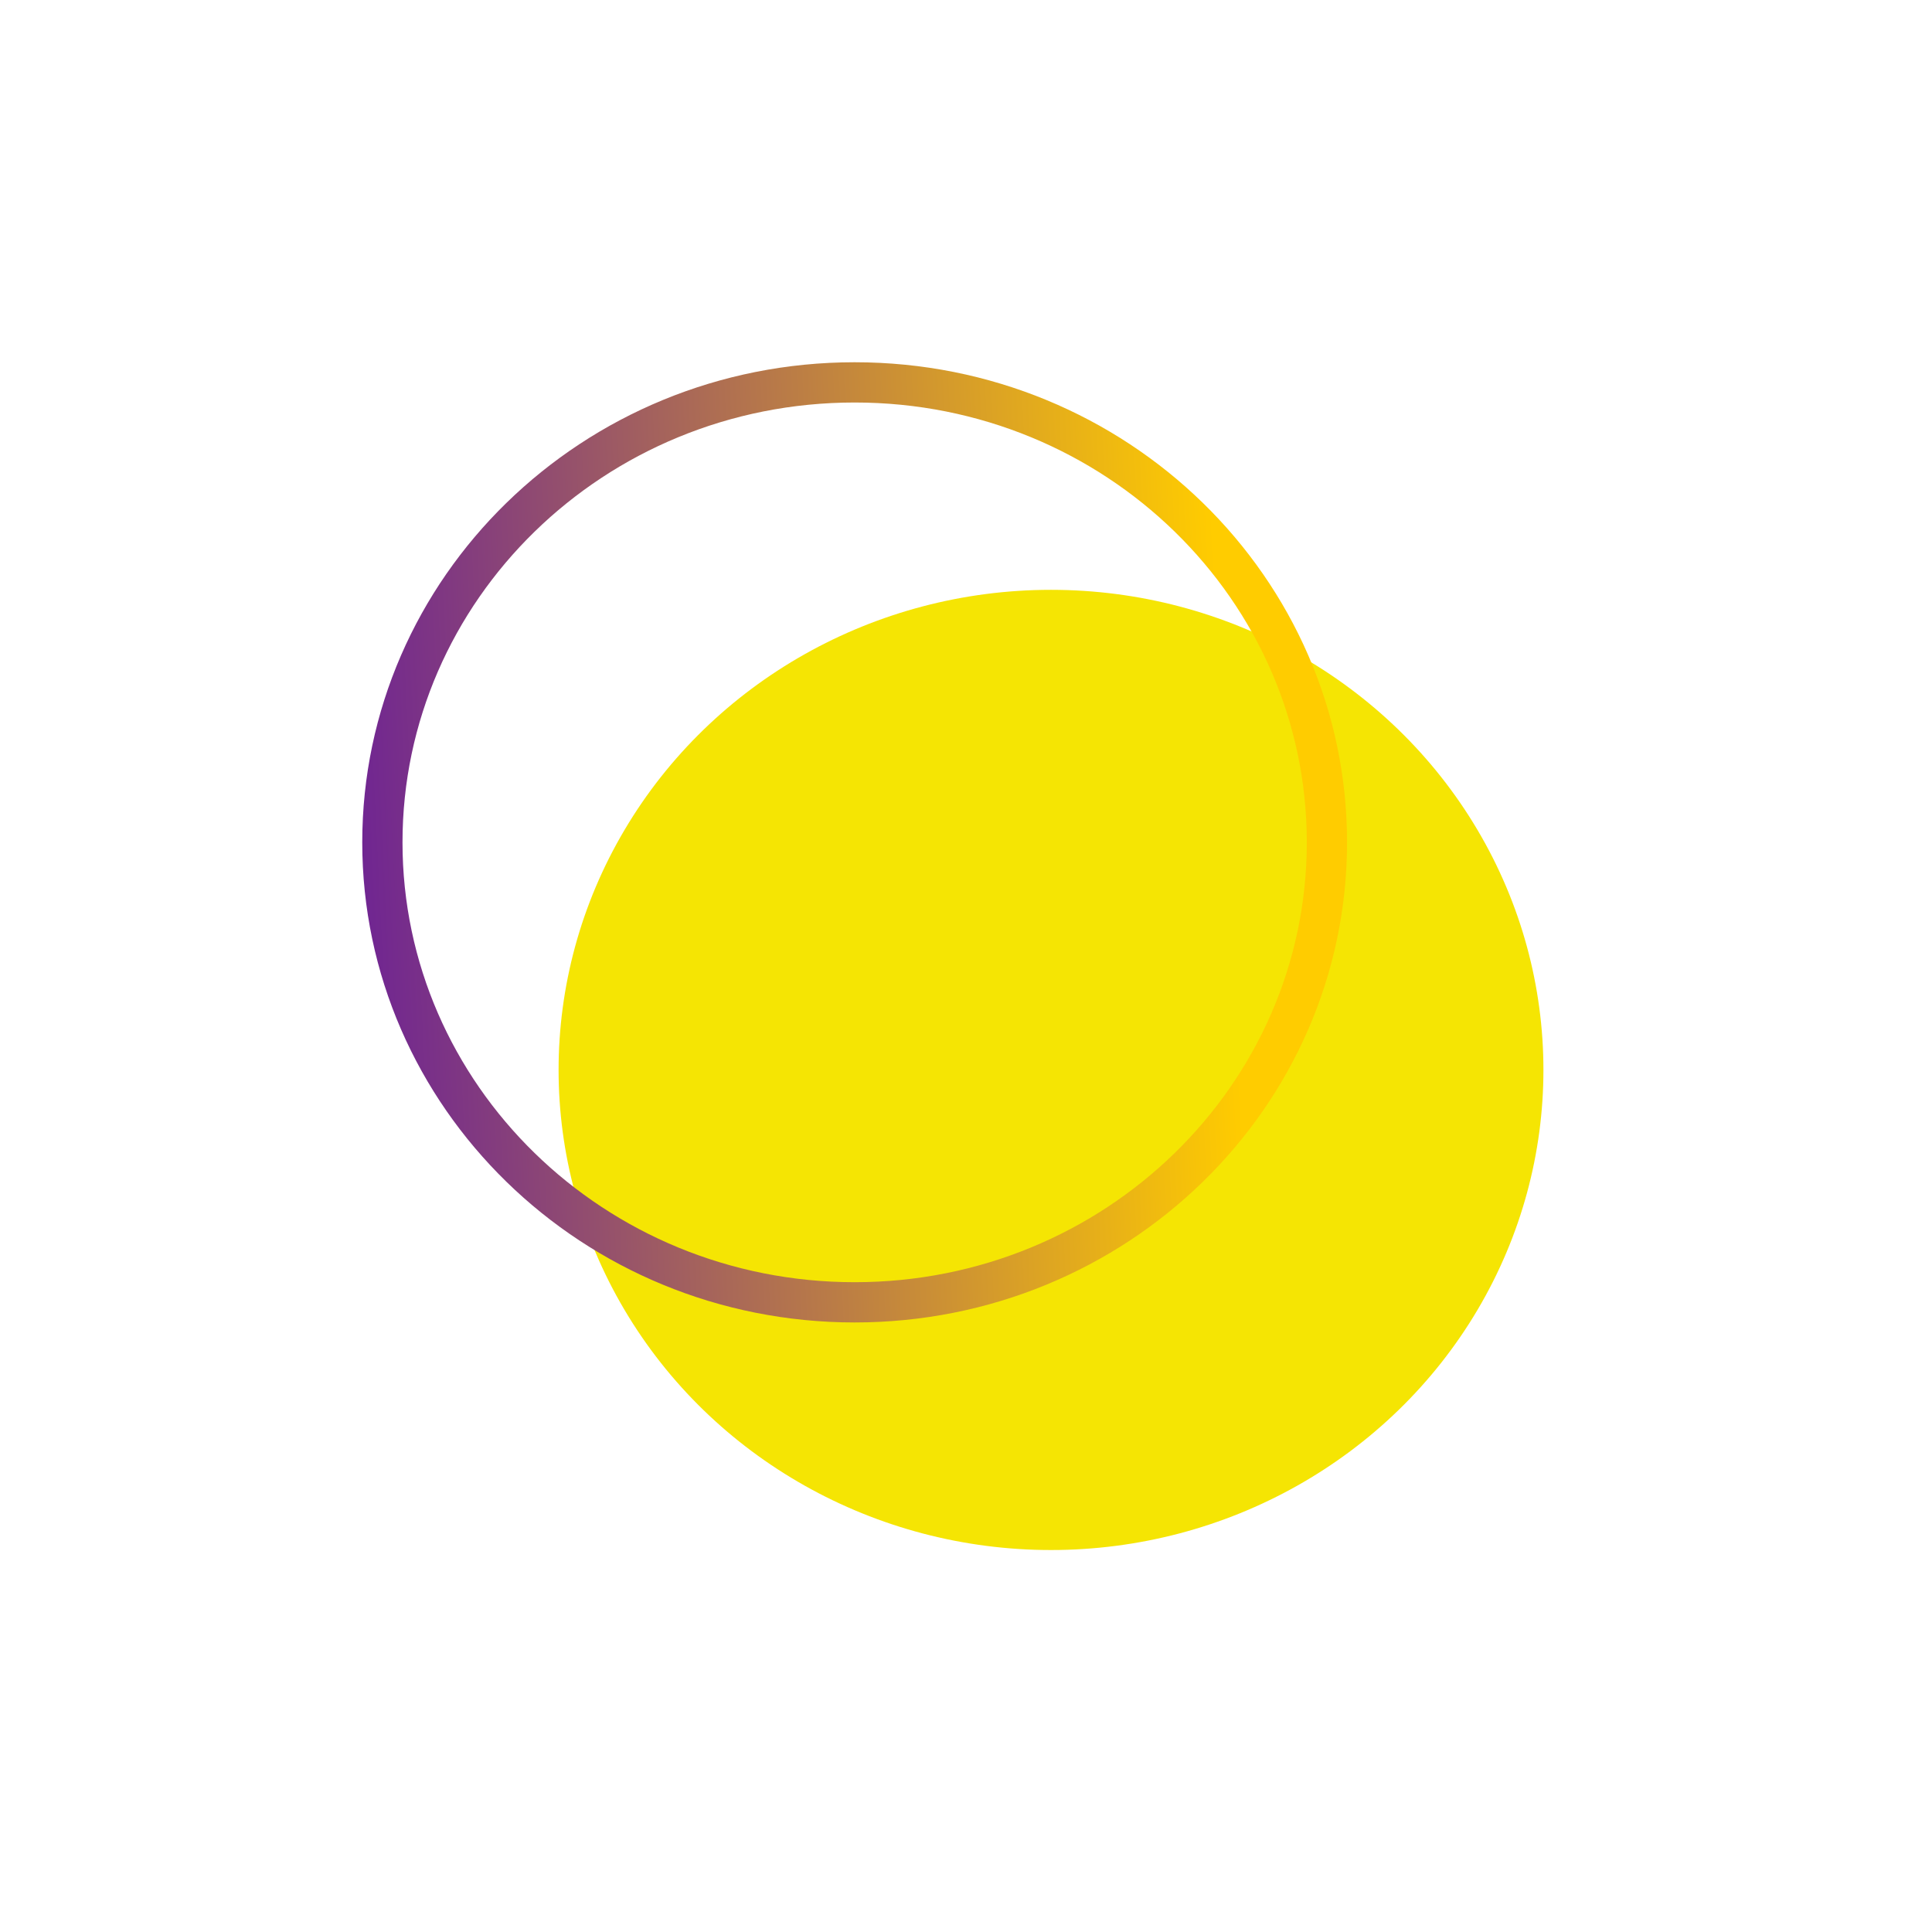
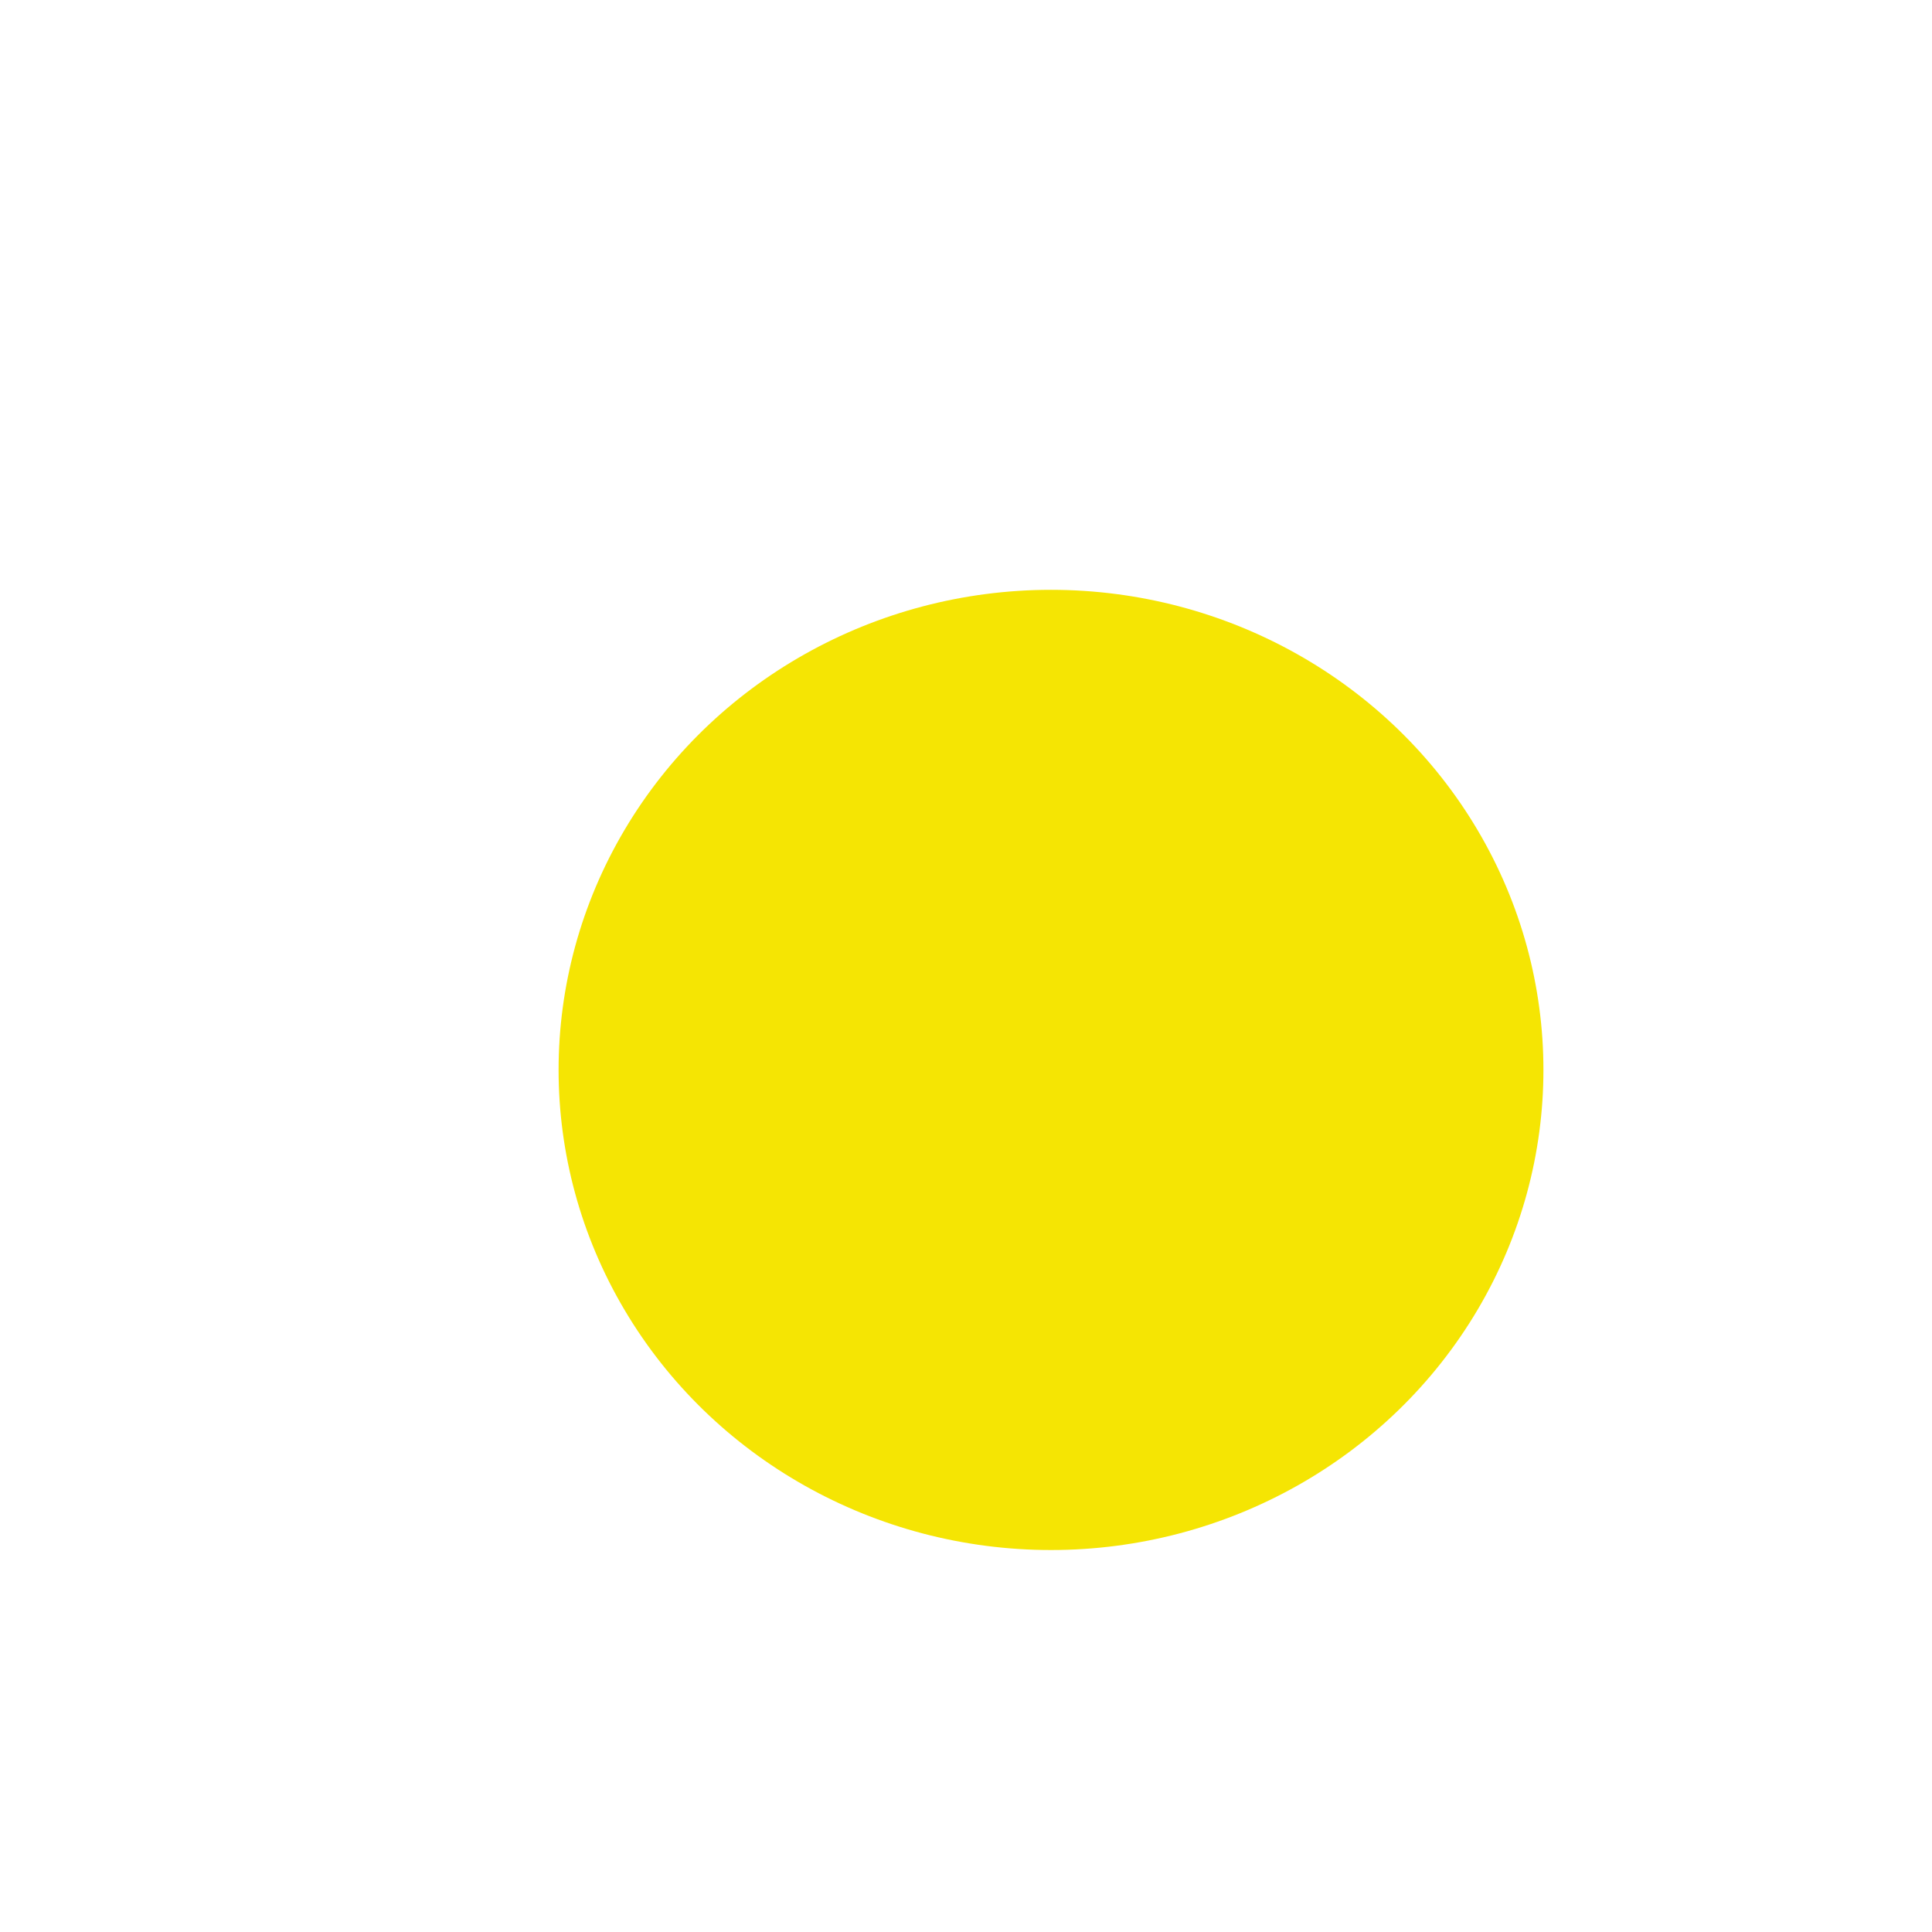
<svg xmlns="http://www.w3.org/2000/svg" width="48" height="48" viewBox="0 0 48 48" fill="none">
  <ellipse cx="26.112" cy="26.582" rx="11.928" ry="12.234" transform="rotate(90 26.112 26.582)" fill="#F5E503" />
-   <path d="M21.233 32.356C14.741 32.356 9.5 27.227 9.5 20.928C9.5 14.628 14.741 9.5 21.233 9.5C27.726 9.5 32.967 14.628 32.967 20.928C32.967 27.227 27.726 32.356 21.233 32.356Z" stroke="url(#paint0_linear)" />
  <defs>
    <linearGradient id="paint0_linear" x1="5.583" y1="18.967" x2="30.378" y2="17.74" gradientUnits="userSpaceOnUse">
      <stop stop-color="#5A0CA8" />
      <stop offset="1" stop-color="#FFCC00" />
    </linearGradient>
  </defs>
</svg>